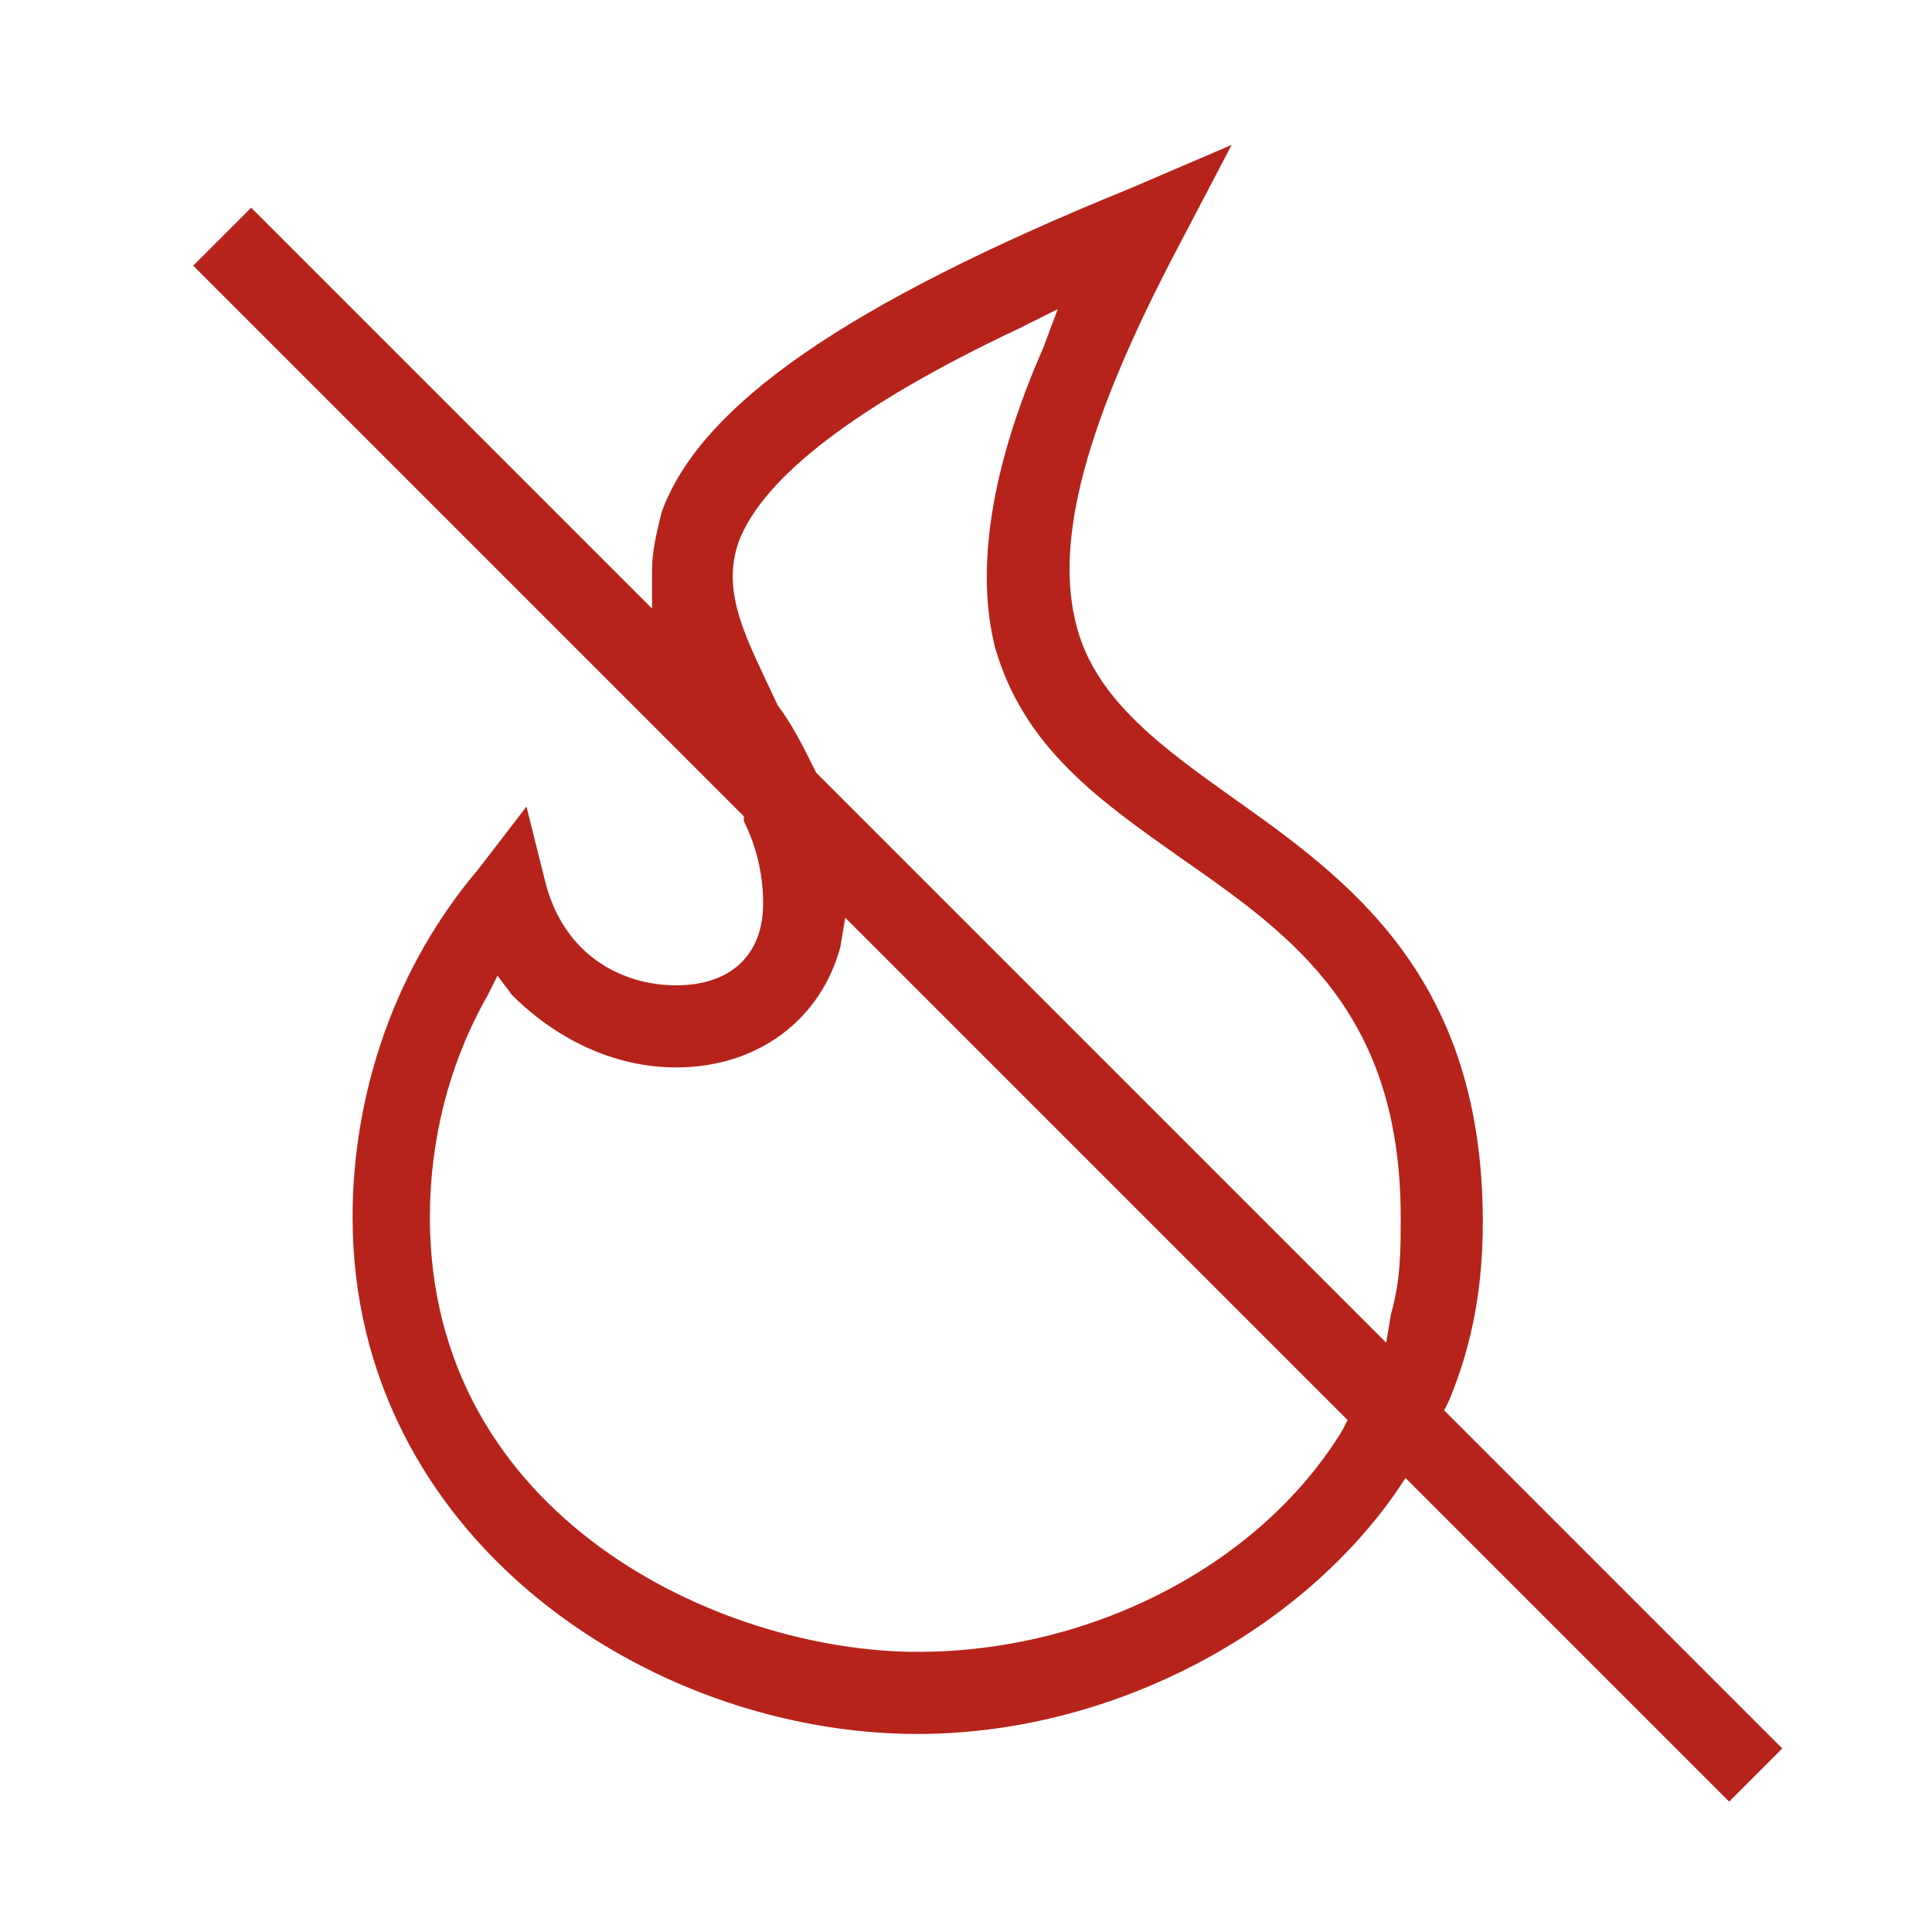
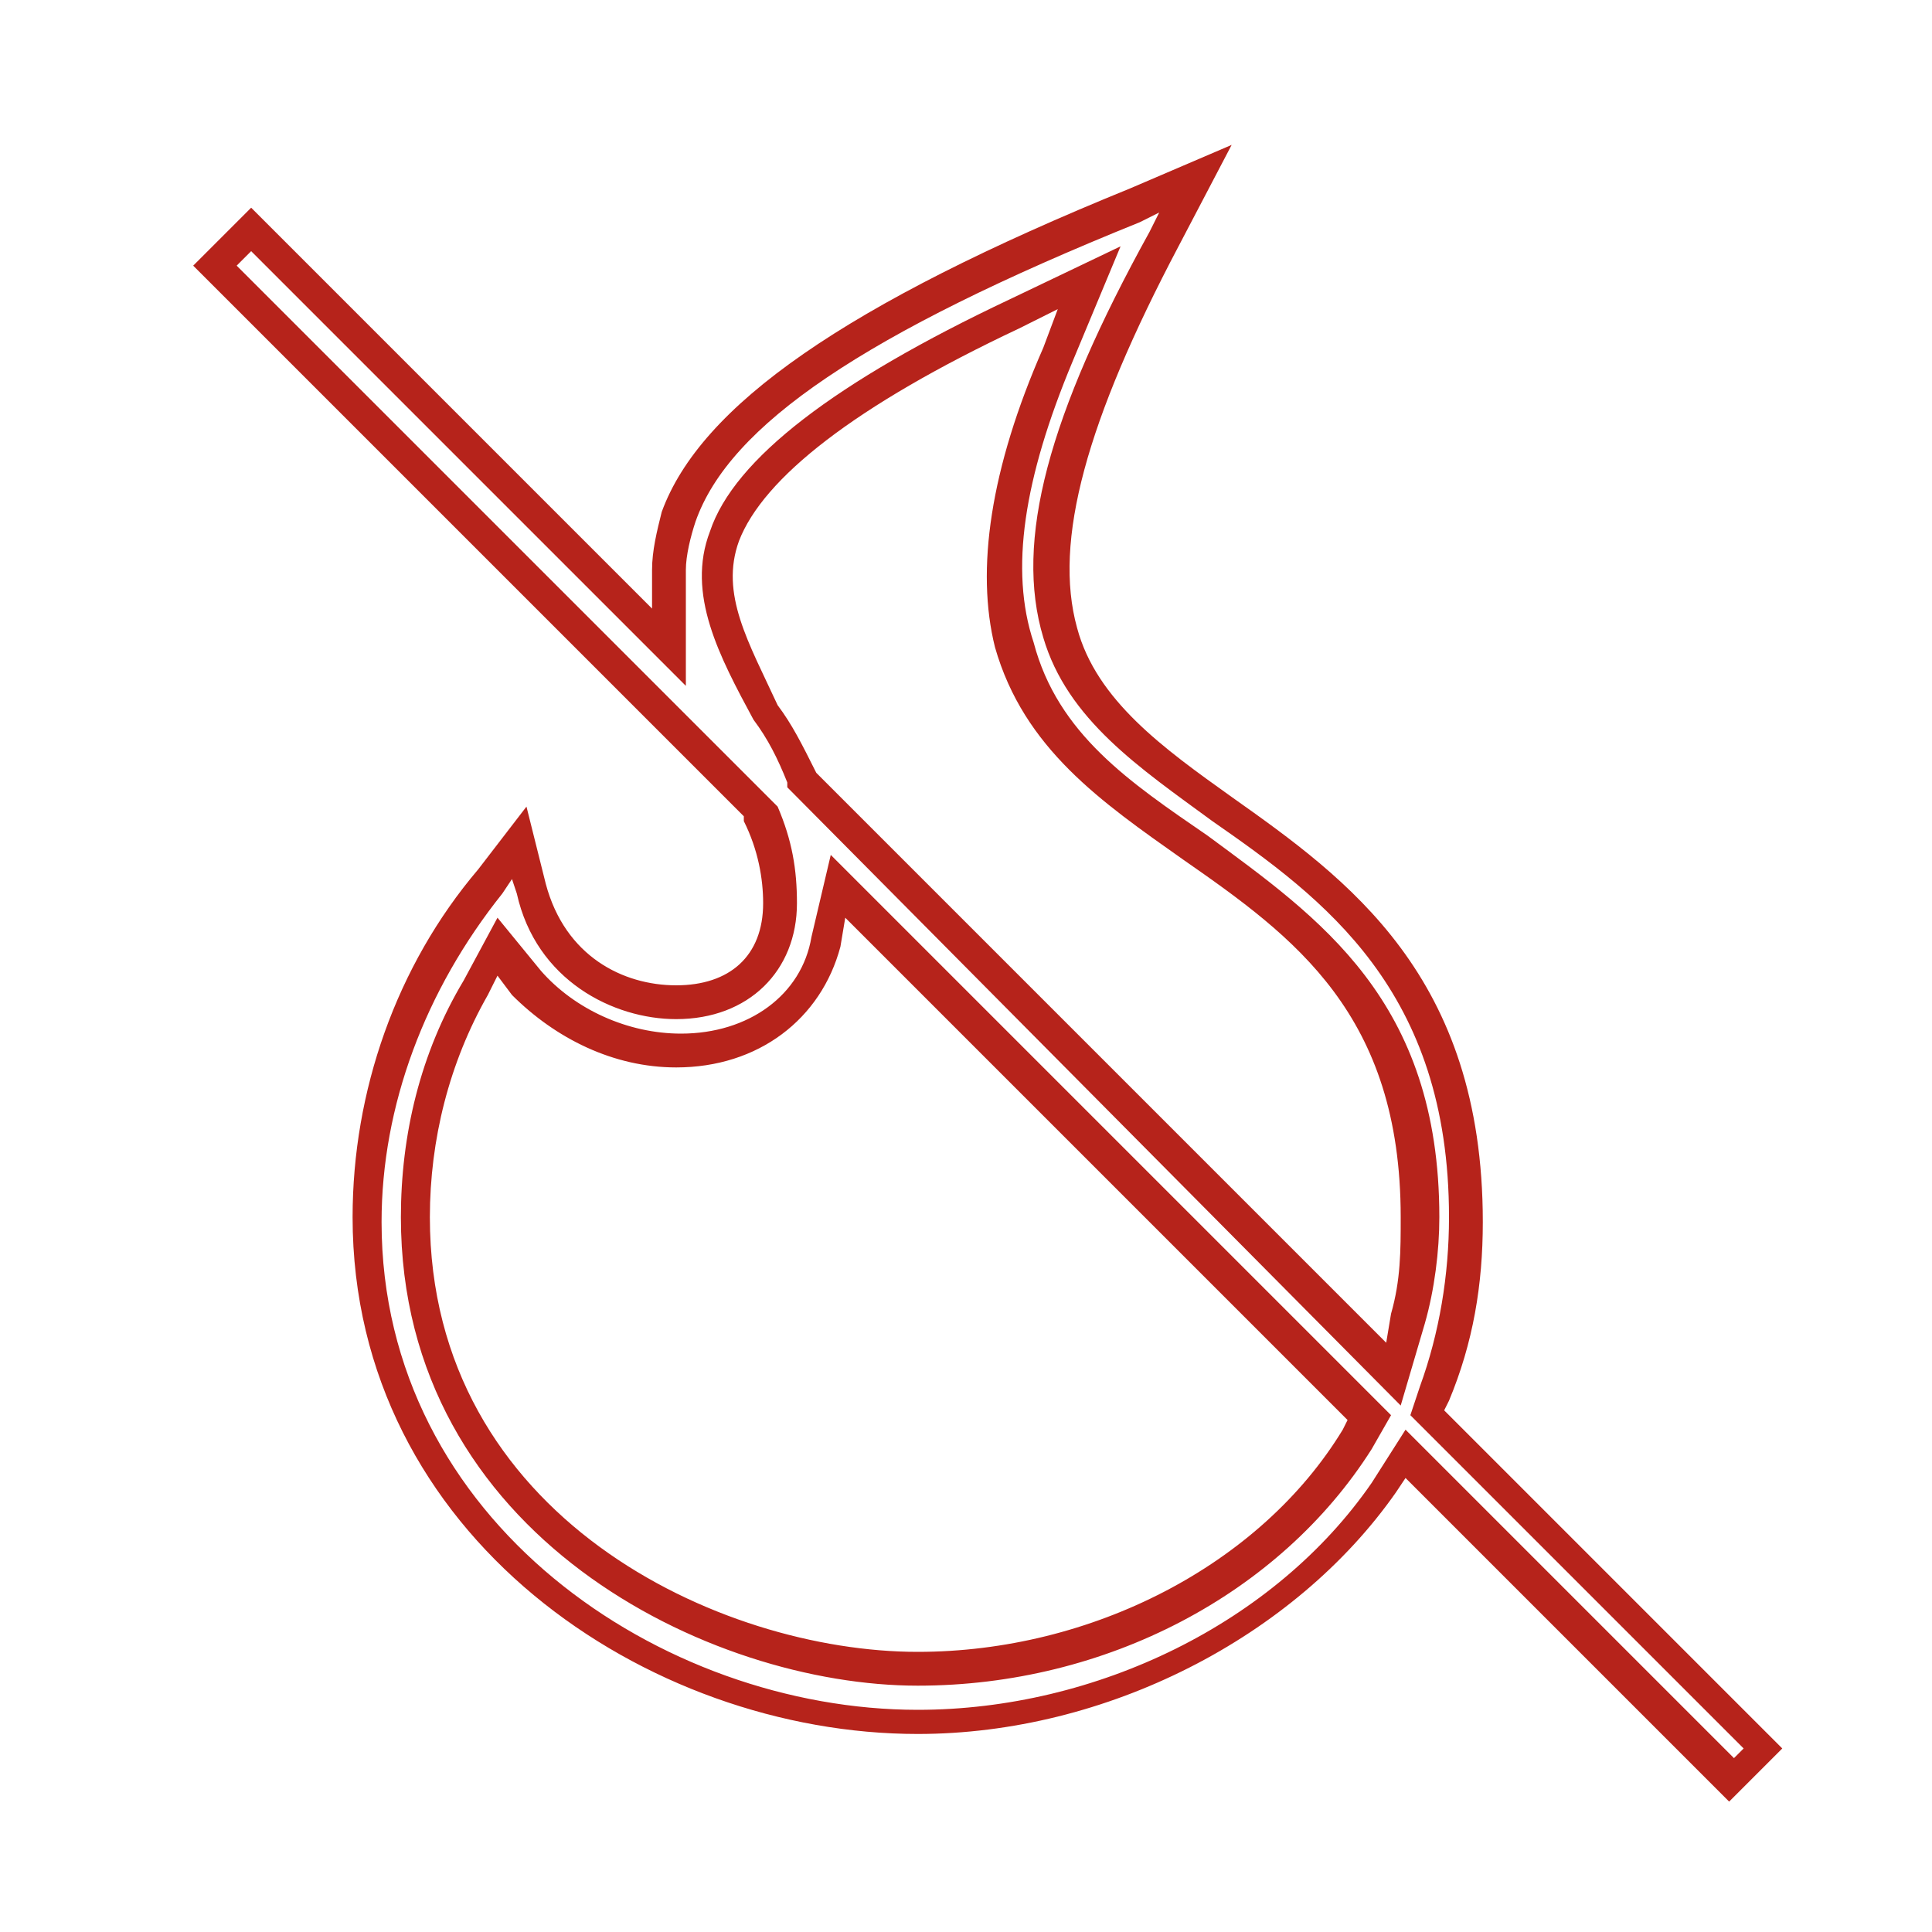
<svg xmlns="http://www.w3.org/2000/svg" width="40" height="40" viewBox="0 0 40 40" fill="none">
-   <path d="M29.1 30.1L28.7 30.8C26.7 33.7 22.9 35.6 19 35.6C13.5 35.6 7.6 31.6 7.6 25.2C7.6 22.7 8.5 20.2 10.1 18.2L10.7 17.4L10.9 18.4C11.3 20 12.7 20.8 13.9 20.8C15.2 20.8 16 20 16 18.8C16 18.2 15.9 17.6 15.6 17L15.5 16.9L4.5 5.5L5.2 4.8L13.8 13.4V11.8C13.8 11.4 13.9 11.1 14 10.7C14.8 8.6 17.7 6.6 23.5 4.2L24.8 3.7L24.1 4.9C22.1 8.6 21.4 11.2 22 13C22.5 14.6 23.9 15.6 25.3 16.6C27.7 18.3 30.4 20.2 30.4 25.1C30.4 26.3 30.2 27.5 29.7 28.7L29.5 29.1L36.5 36.1L35.8 36.8L29.1 30.1ZM9.8 20.5C9 22 8.6 23.6 8.6 25.3C8.6 31.7 14.8 34.7 19 34.7C22.7 34.7 26.3 32.8 28.1 29.9L28.4 29.5L17.4 18.5L17.1 19.7C16.7 20.9 15.5 21.8 14 21.8C12.8 21.8 11.7 21.3 10.9 20.4L10.3 19.7L9.8 20.5ZM21 6.4C17.5 8.1 15.5 9.6 15 11C14.6 12.2 15.2 13.3 15.9 14.6C16.1 15 16.4 15.5 16.6 16V16.1L28.9 28.4L29.2 27.2C29.4 26.5 29.4 25.8 29.4 25.1C29.4 20.7 27 19.1 24.8 17.5C23.2 16.4 21.6 15.3 21.1 13.3C20.7 11.7 20.9 9.7 22 7.3L22.5 5.7L21 6.4Z" fill="#B6231B" />
  <path d="M35.8 37.3L29.1 30.6L28.9 30.9C26.8 33.9 22.9 35.9 19 35.9C13.4 35.9 7.3 31.8 7.3 25.2C7.3 22.6 8.2 20 9.9 18L10.9 16.7L11.3 18.3C11.7 19.8 12.9 20.4 14 20.4C15.1 20.4 15.8 19.8 15.8 18.7C15.8 18.2 15.7 17.6 15.4 17V16.9L4 5.5L5.2 4.3L13.5 12.6V11.8C13.5 11.4 13.6 11 13.7 10.6C14.5 8.4 17.5 6.3 23.4 3.9L25.5 3L24.4 5.1C22.5 8.7 21.8 11.2 22.3 13C22.7 14.5 24.1 15.5 25.5 16.5C27.9 18.2 30.7 20.2 30.7 25.3C30.7 26.6 30.5 27.8 30 29L29.9 29.2L36.9 36.2L35.8 37.3ZM29.1 29.6L35.9 36.4L36.1 36.2L29.2 29.3L29.4 28.7C29.8 27.6 30 26.4 30 25.2C30 20.5 27.4 18.6 25.1 17C23.6 15.9 22.1 14.9 21.6 13.2C21 11.2 21.7 8.6 23.8 4.8L24 4.4L23.6 4.6C17.9 6.9 15.1 8.8 14.4 10.8C14.3 11.1 14.2 11.5 14.2 11.8V14.2L5.2 5.2L4.9 5.5L16 16.6L16.1 16.7C16.4 17.4 16.5 18 16.5 18.7C16.5 20.1 15.5 21.1 14 21.1C12.7 21.1 11.1 20.3 10.7 18.5L10.6 18.2L10.4 18.5C8.8 20.5 7.9 22.9 7.9 25.3C7.9 31.5 13.7 35.4 19 35.4C22.7 35.4 26.4 33.6 28.4 30.7L29.1 29.6ZM19 34.9C14.7 34.9 8.3 31.8 8.3 25.2C8.3 23.5 8.7 21.8 9.6 20.3L10.3 19L11.2 20.1C11.9 20.9 13 21.4 14.1 21.4C15.5 21.4 16.6 20.6 16.8 19.4L17.2 17.7L28.8 29.3L28.4 30C26.5 33 22.9 34.9 19 34.9ZM10.3 20.2L10.1 20.6C9.3 22 8.9 23.6 8.9 25.2C8.9 31.4 14.9 34.2 19 34.2C22.6 34.2 26.1 32.4 27.8 29.6L27.9 29.4L17.5 19L17.4 19.6C17 21.1 15.7 22.1 14 22.1C12.7 22.1 11.5 21.5 10.6 20.6L10.3 20.2ZM29 29.1L16.3 16.3V16.2C16.1 15.7 15.9 15.3 15.6 14.9C14.9 13.6 14.2 12.3 14.7 11C15.2 9.5 17.3 7.9 20.9 6.2L23.2 5.1L22.2 7.5C21.2 9.9 20.9 11.8 21.4 13.3C21.9 15.2 23.4 16.2 25 17.3C27.3 19 29.8 20.7 29.8 25.2C29.8 25.9 29.7 26.7 29.5 27.4L29 29.1ZM16.9 16L28.7 27.8L28.8 27.2C29 26.5 29 25.9 29 25.2C29 21 26.8 19.4 24.5 17.8C22.8 16.6 21.2 15.5 20.6 13.4C20.2 11.8 20.5 9.7 21.6 7.2L21.9 6.4L21.1 6.8C17.7 8.4 15.8 9.9 15.3 11.2C14.9 12.3 15.5 13.3 16.1 14.6C16.4 15 16.6 15.4 16.9 16Z" fill="#B6231B" />
</svg>